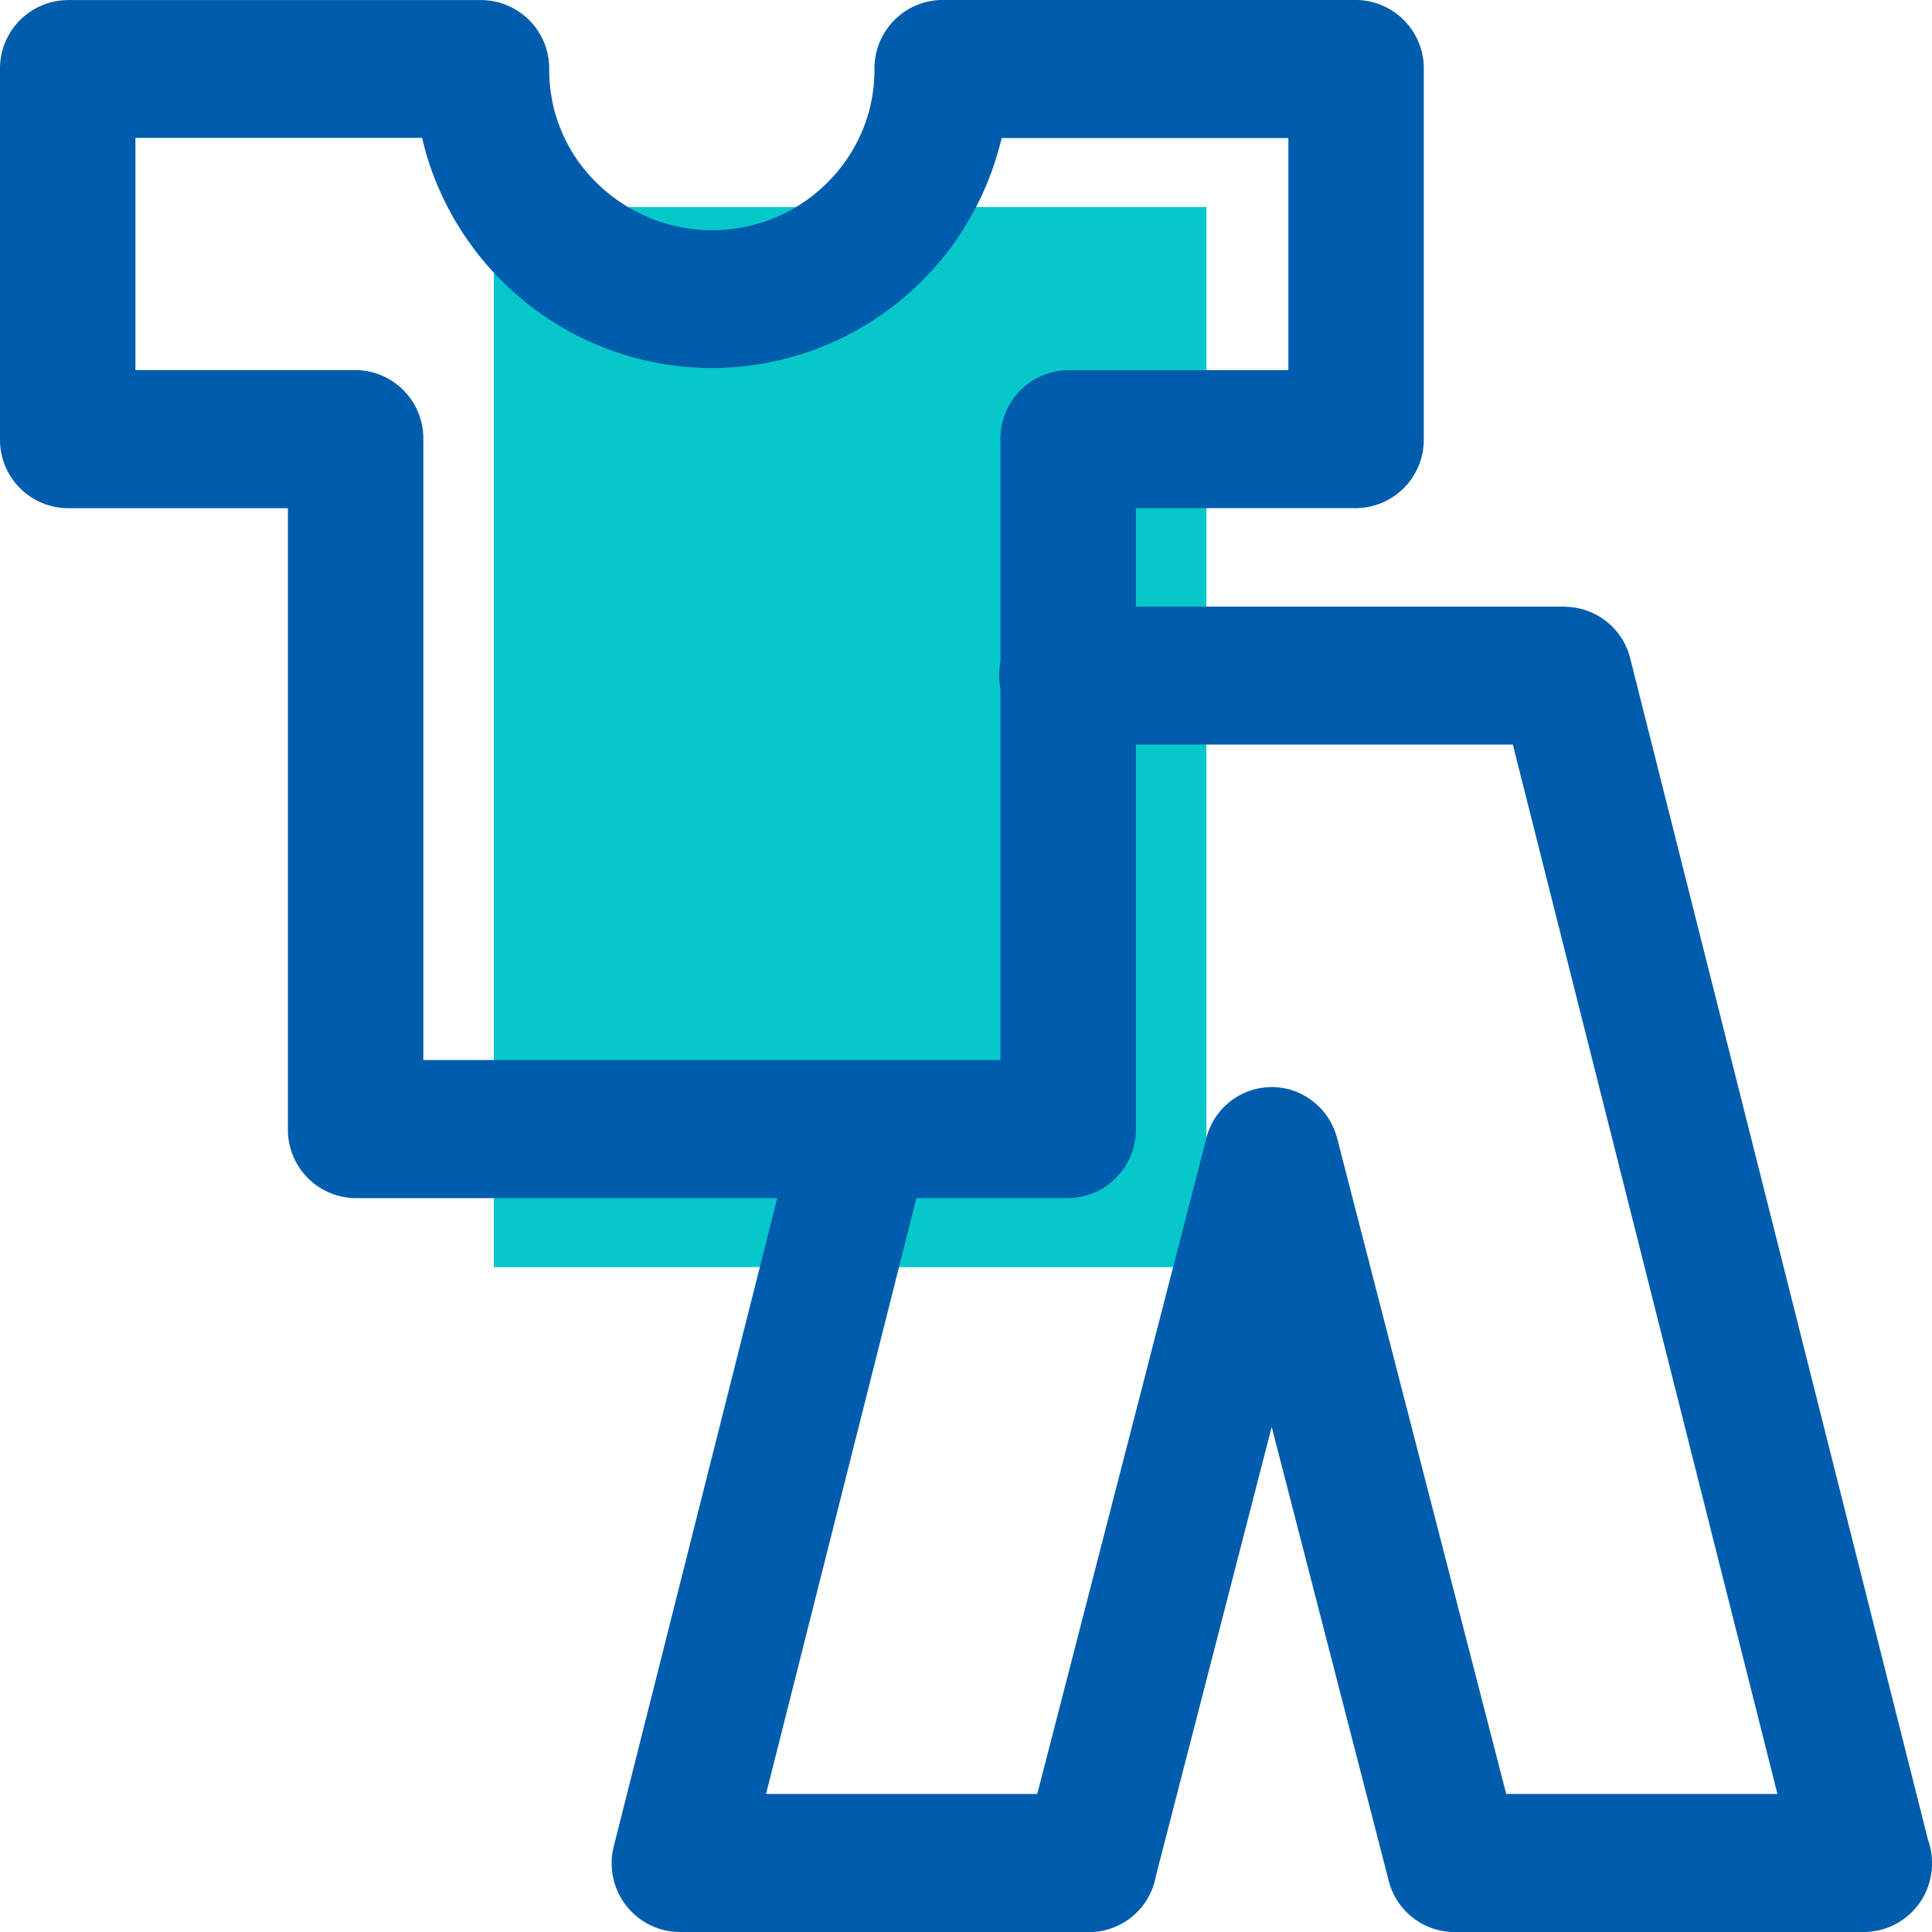
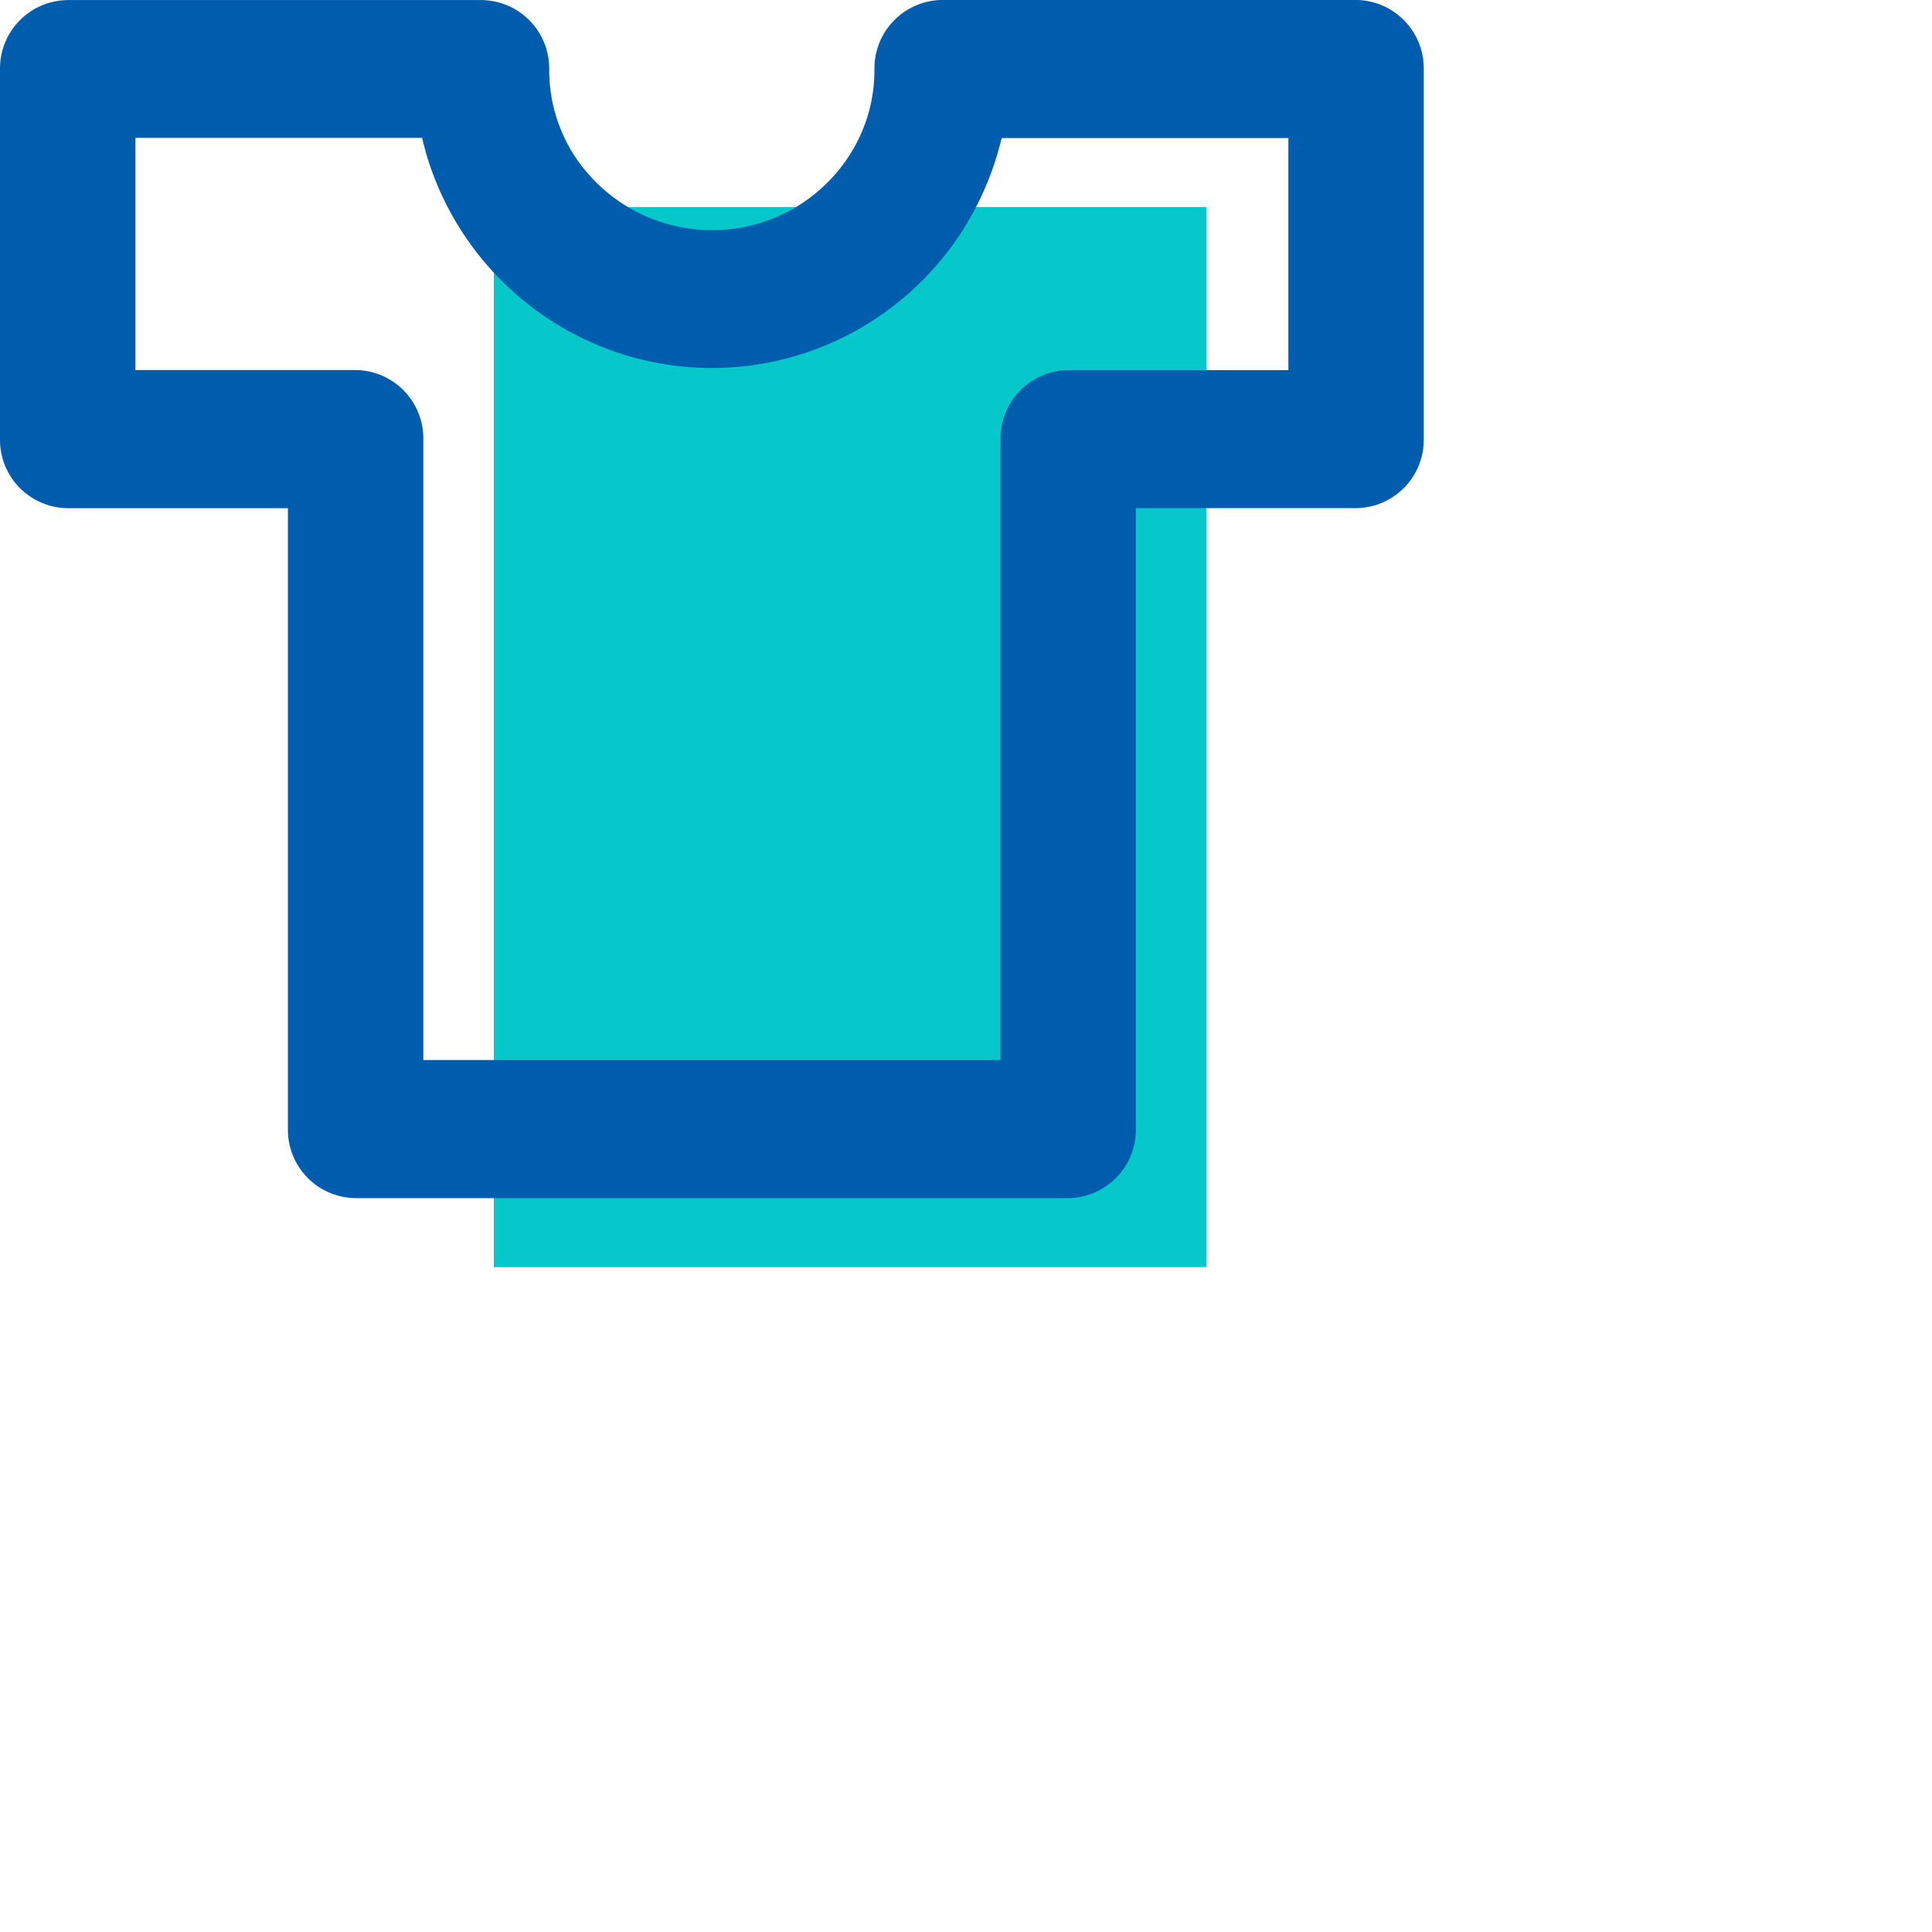
<svg xmlns="http://www.w3.org/2000/svg" width="52" height="52" viewBox="0 0 52 52">
  <polygon points="13.291 34.105 32.47 34.105 32.47 5.572 13.291 5.572 13.291 34.105 13.291 34.105" fill="#06c8cb" fill-rule="evenodd" />
-   <path d="M677.741,388.175a1.812,1.812,0,0,1,2.206-1.336,1.855,1.855,0,0,1,1.311,2.25l-4.4,17.436h7.3l4.55-17.646a1.817,1.817,0,0,1,2.222-1.321,1.839,1.839,0,0,1,1.3,1.321l4.55,17.646h7.3l-7.122-28.245H684.99a1.857,1.857,0,0,1,0-3.714h13.369v.006a1.824,1.824,0,0,1,1.759,1.393l8.013,31.788a1.875,1.875,0,0,1,.109.631,1.84,1.84,0,0,1-1.824,1.856H695.375v0a1.825,1.825,0,0,1-1.758-1.381l-3.149-12.213-3.117,12.086a1.831,1.831,0,0,1-1.79,1.512H674.52v-.007a1.779,1.779,0,0,1-.449-.058,1.852,1.852,0,0,1-1.31-2.249l4.98-19.751Z" transform="translate(-656.24 -358.24)" fill="#005cad" />
  <path d="M682.185,364.388a8.079,8.079,0,0,1-2.926,2.763,7.984,7.984,0,0,1-7.716,0,8.049,8.049,0,0,1-3.845-4.818l-.025-.1c-.026-.094-.049-.187-.072-.282h-7.716V368.2h5.927a1.841,1.841,0,0,1,1.822,1.858v16.713h15.534V370.061a1.841,1.841,0,0,1,1.822-1.858h5.927v-6.247H683.2c-.03.124-.062.247-.1.37l0,.007h0a8.063,8.063,0,0,1-.919,2.055Zm-4.649-.5a4.4,4.4,0,0,0,1.587-1.5,4.3,4.3,0,0,0,.492-1.1h0a4.308,4.308,0,0,0,.161-1.191,1.841,1.841,0,0,1,1.822-1.858h11.14a1.841,1.841,0,0,1,1.823,1.858v9.963a1.84,1.84,0,0,1-1.823,1.857h-5.926v16.714a1.841,1.841,0,0,1-1.823,1.857H665.812a1.84,1.84,0,0,1-1.823-1.857V371.918h-5.927a1.84,1.84,0,0,1-1.822-1.857V360.1a1.841,1.841,0,0,1,1.822-1.858H669.2a1.841,1.841,0,0,1,1.822,1.858,4.385,4.385,0,0,0,.142,1.124l.02.067a4.335,4.335,0,0,0,.491,1.1,4.428,4.428,0,0,0,5.858,1.5Z" transform="translate(-656.24 -358.24)" fill="#005cad" />
</svg>